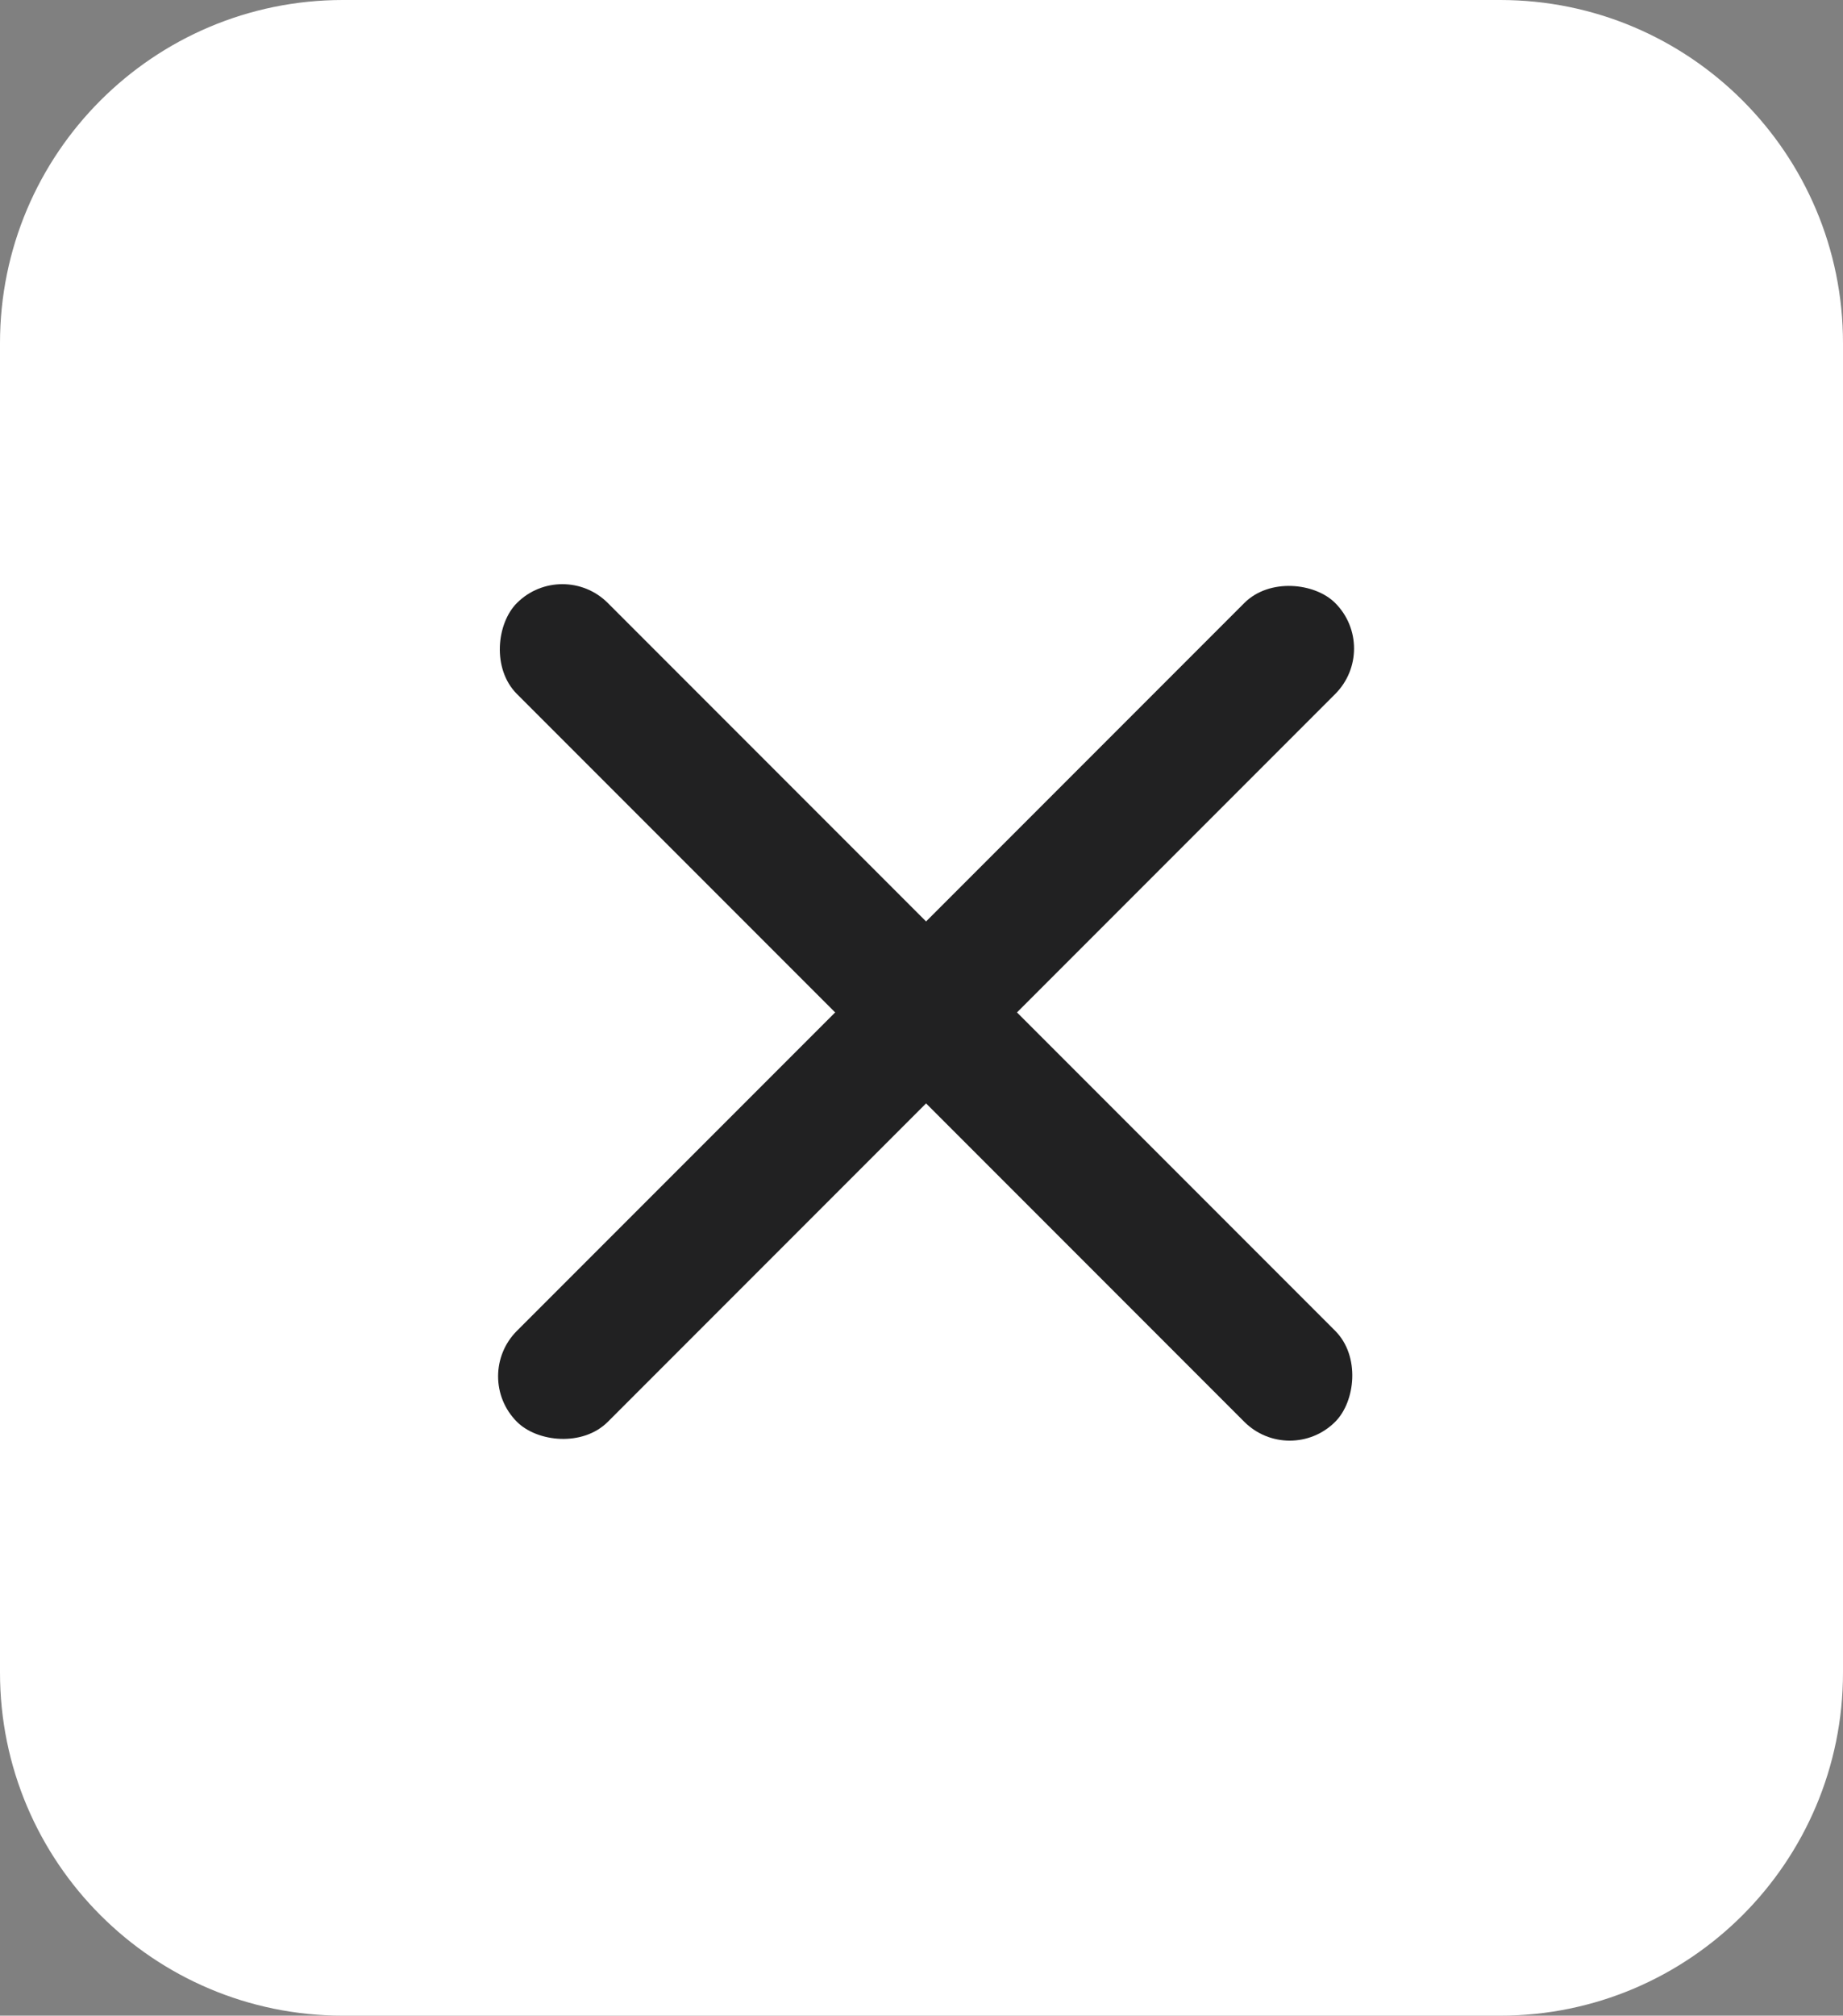
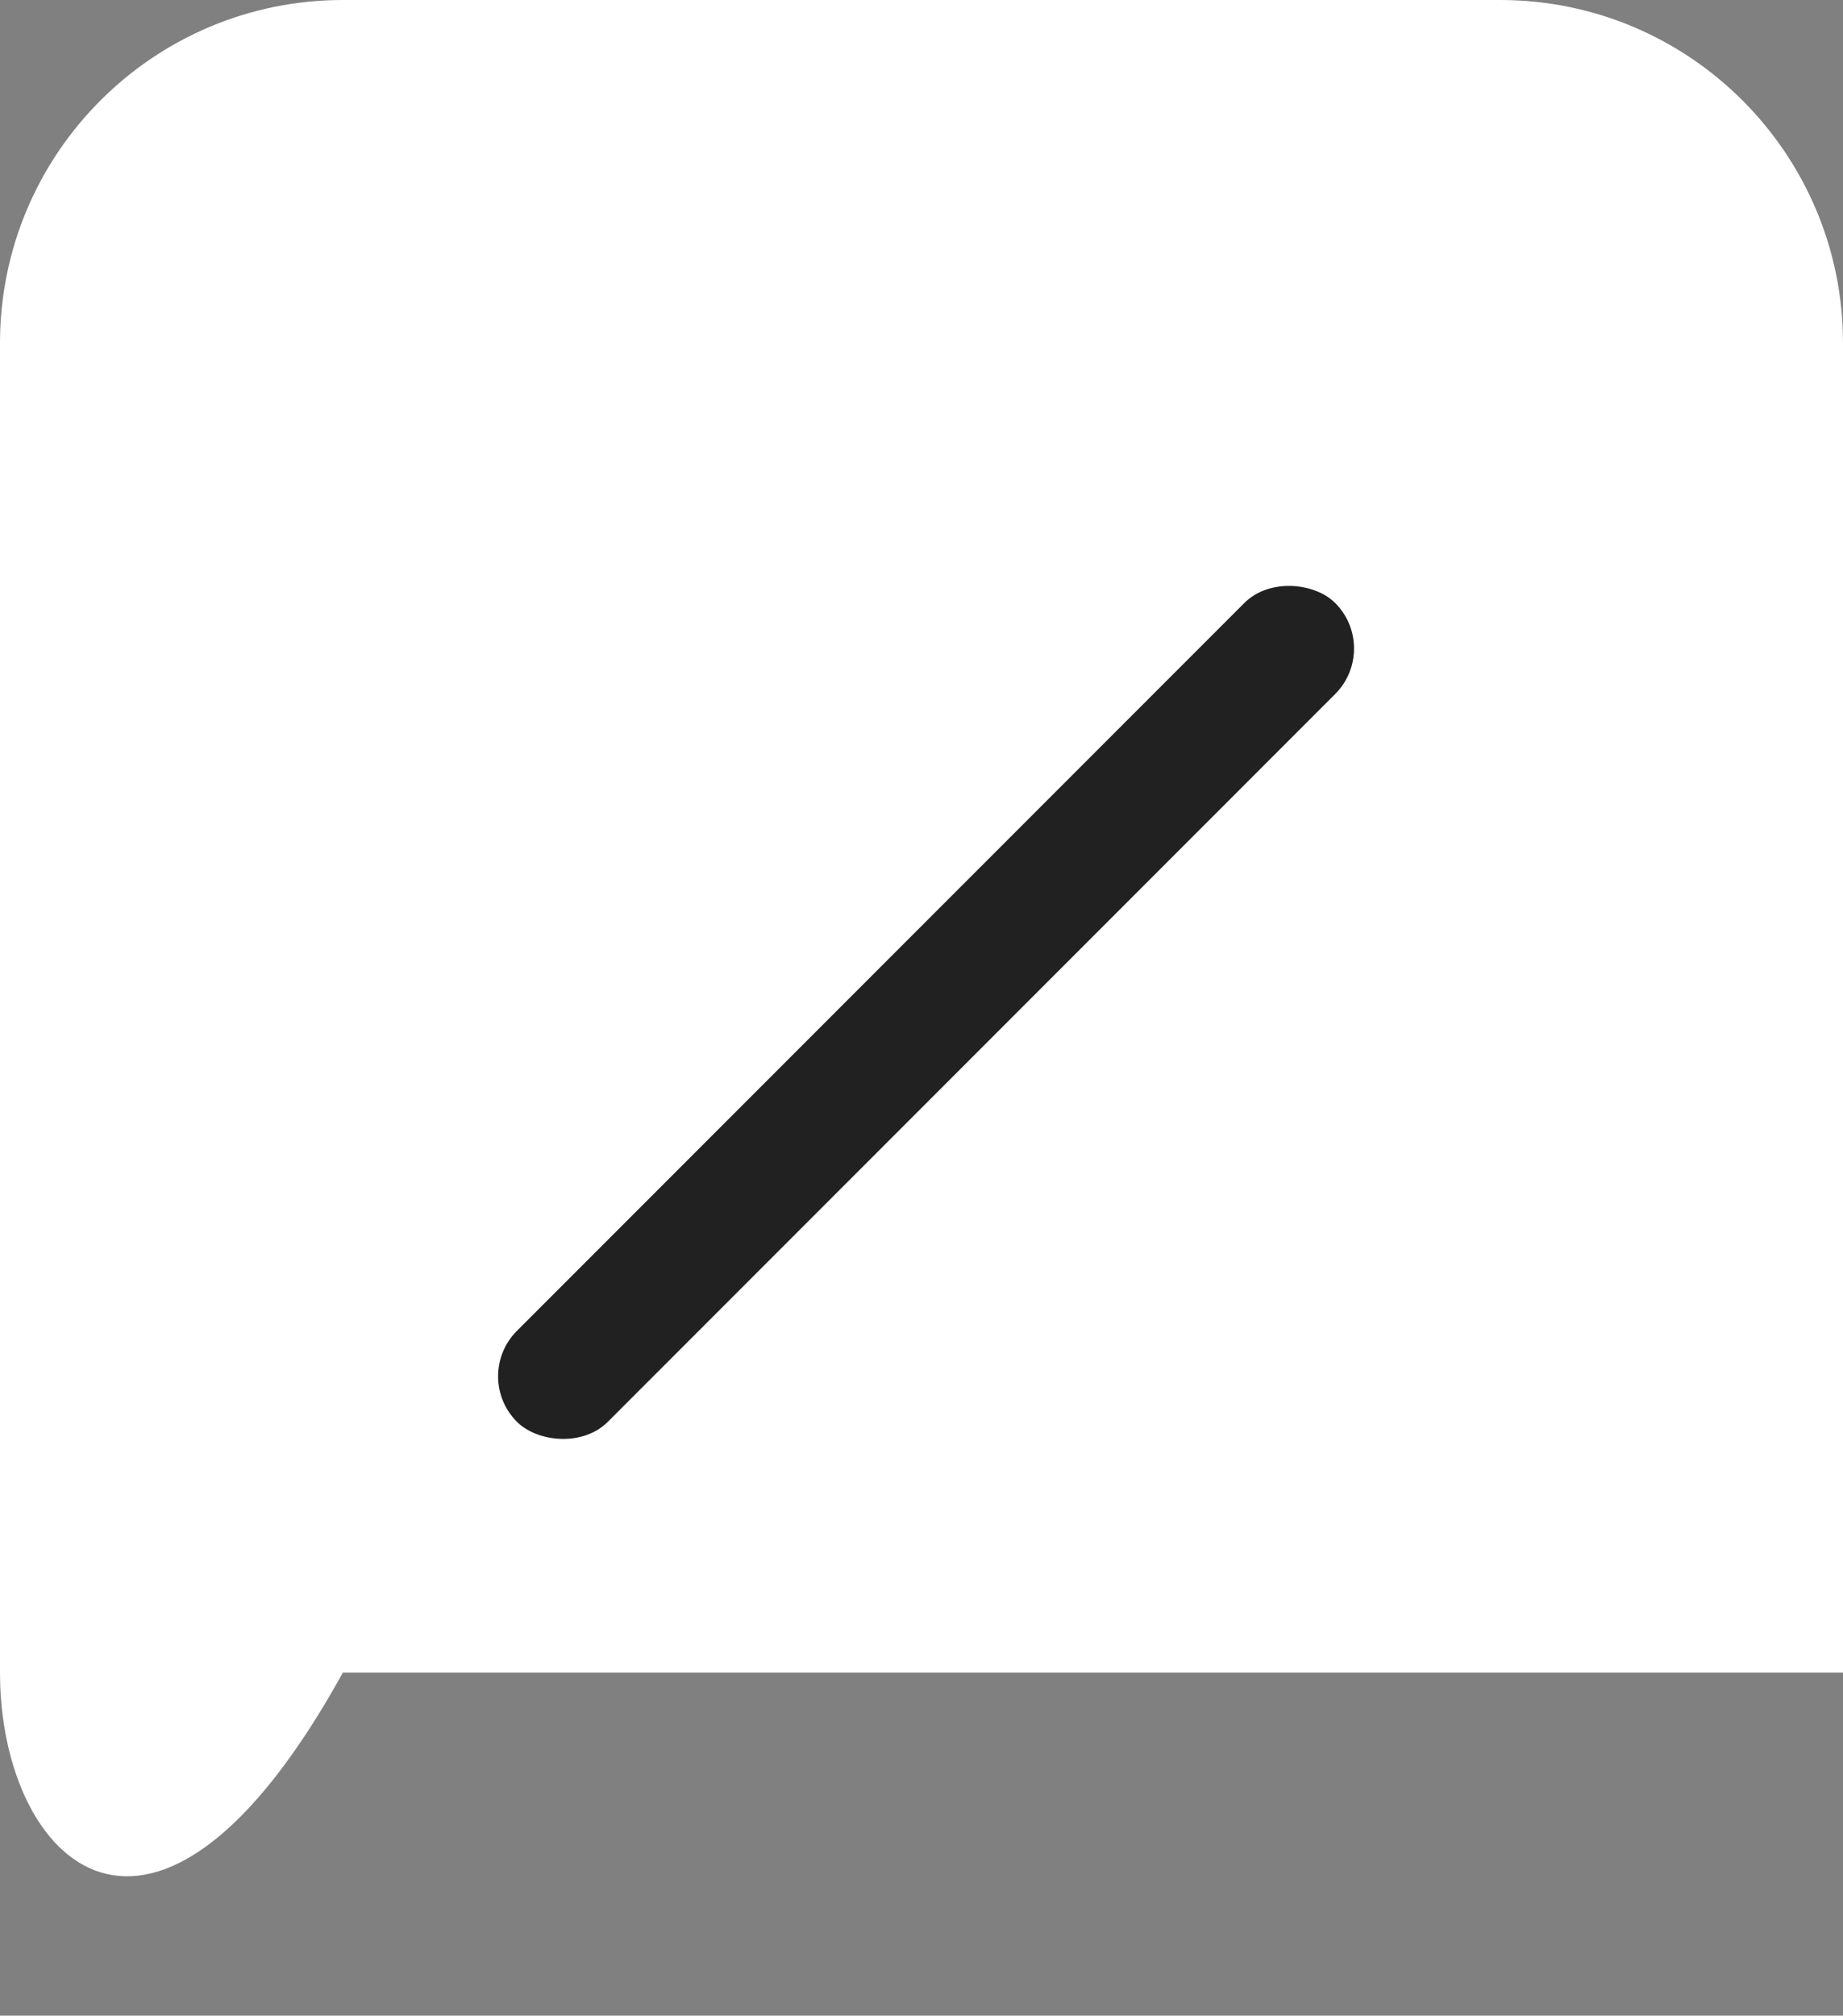
<svg xmlns="http://www.w3.org/2000/svg" width="43" height="47" viewBox="0 0 43 47" fill="none">
  <rect x="0" y="0" width="43" height="47" fill="#808080" stroke="none" />
-   <path d="M0 8C0 3.582 3.582 0 8 0H35C39.418 0 43 3.582 43 8V39C43 43.418 39.418 47 35 47H8C3.582 47 0 43.418 0 39V8Z" fill="white" />
+   <path d="M0 8C0 3.582 3.582 0 8 0H35C39.418 0 43 3.582 43 8V39H8C3.582 47 0 43.418 0 39V8Z" fill="white" />
  <rect x="11" y="32.092" width="27" height="3" rx="1.5" transform="rotate(-45 11 32.092)" fill="#212122" />
-   <rect x="13.121" y="13" width="27" height="3" rx="1.5" transform="rotate(45 13.121 13)" fill="#212122" />
</svg>